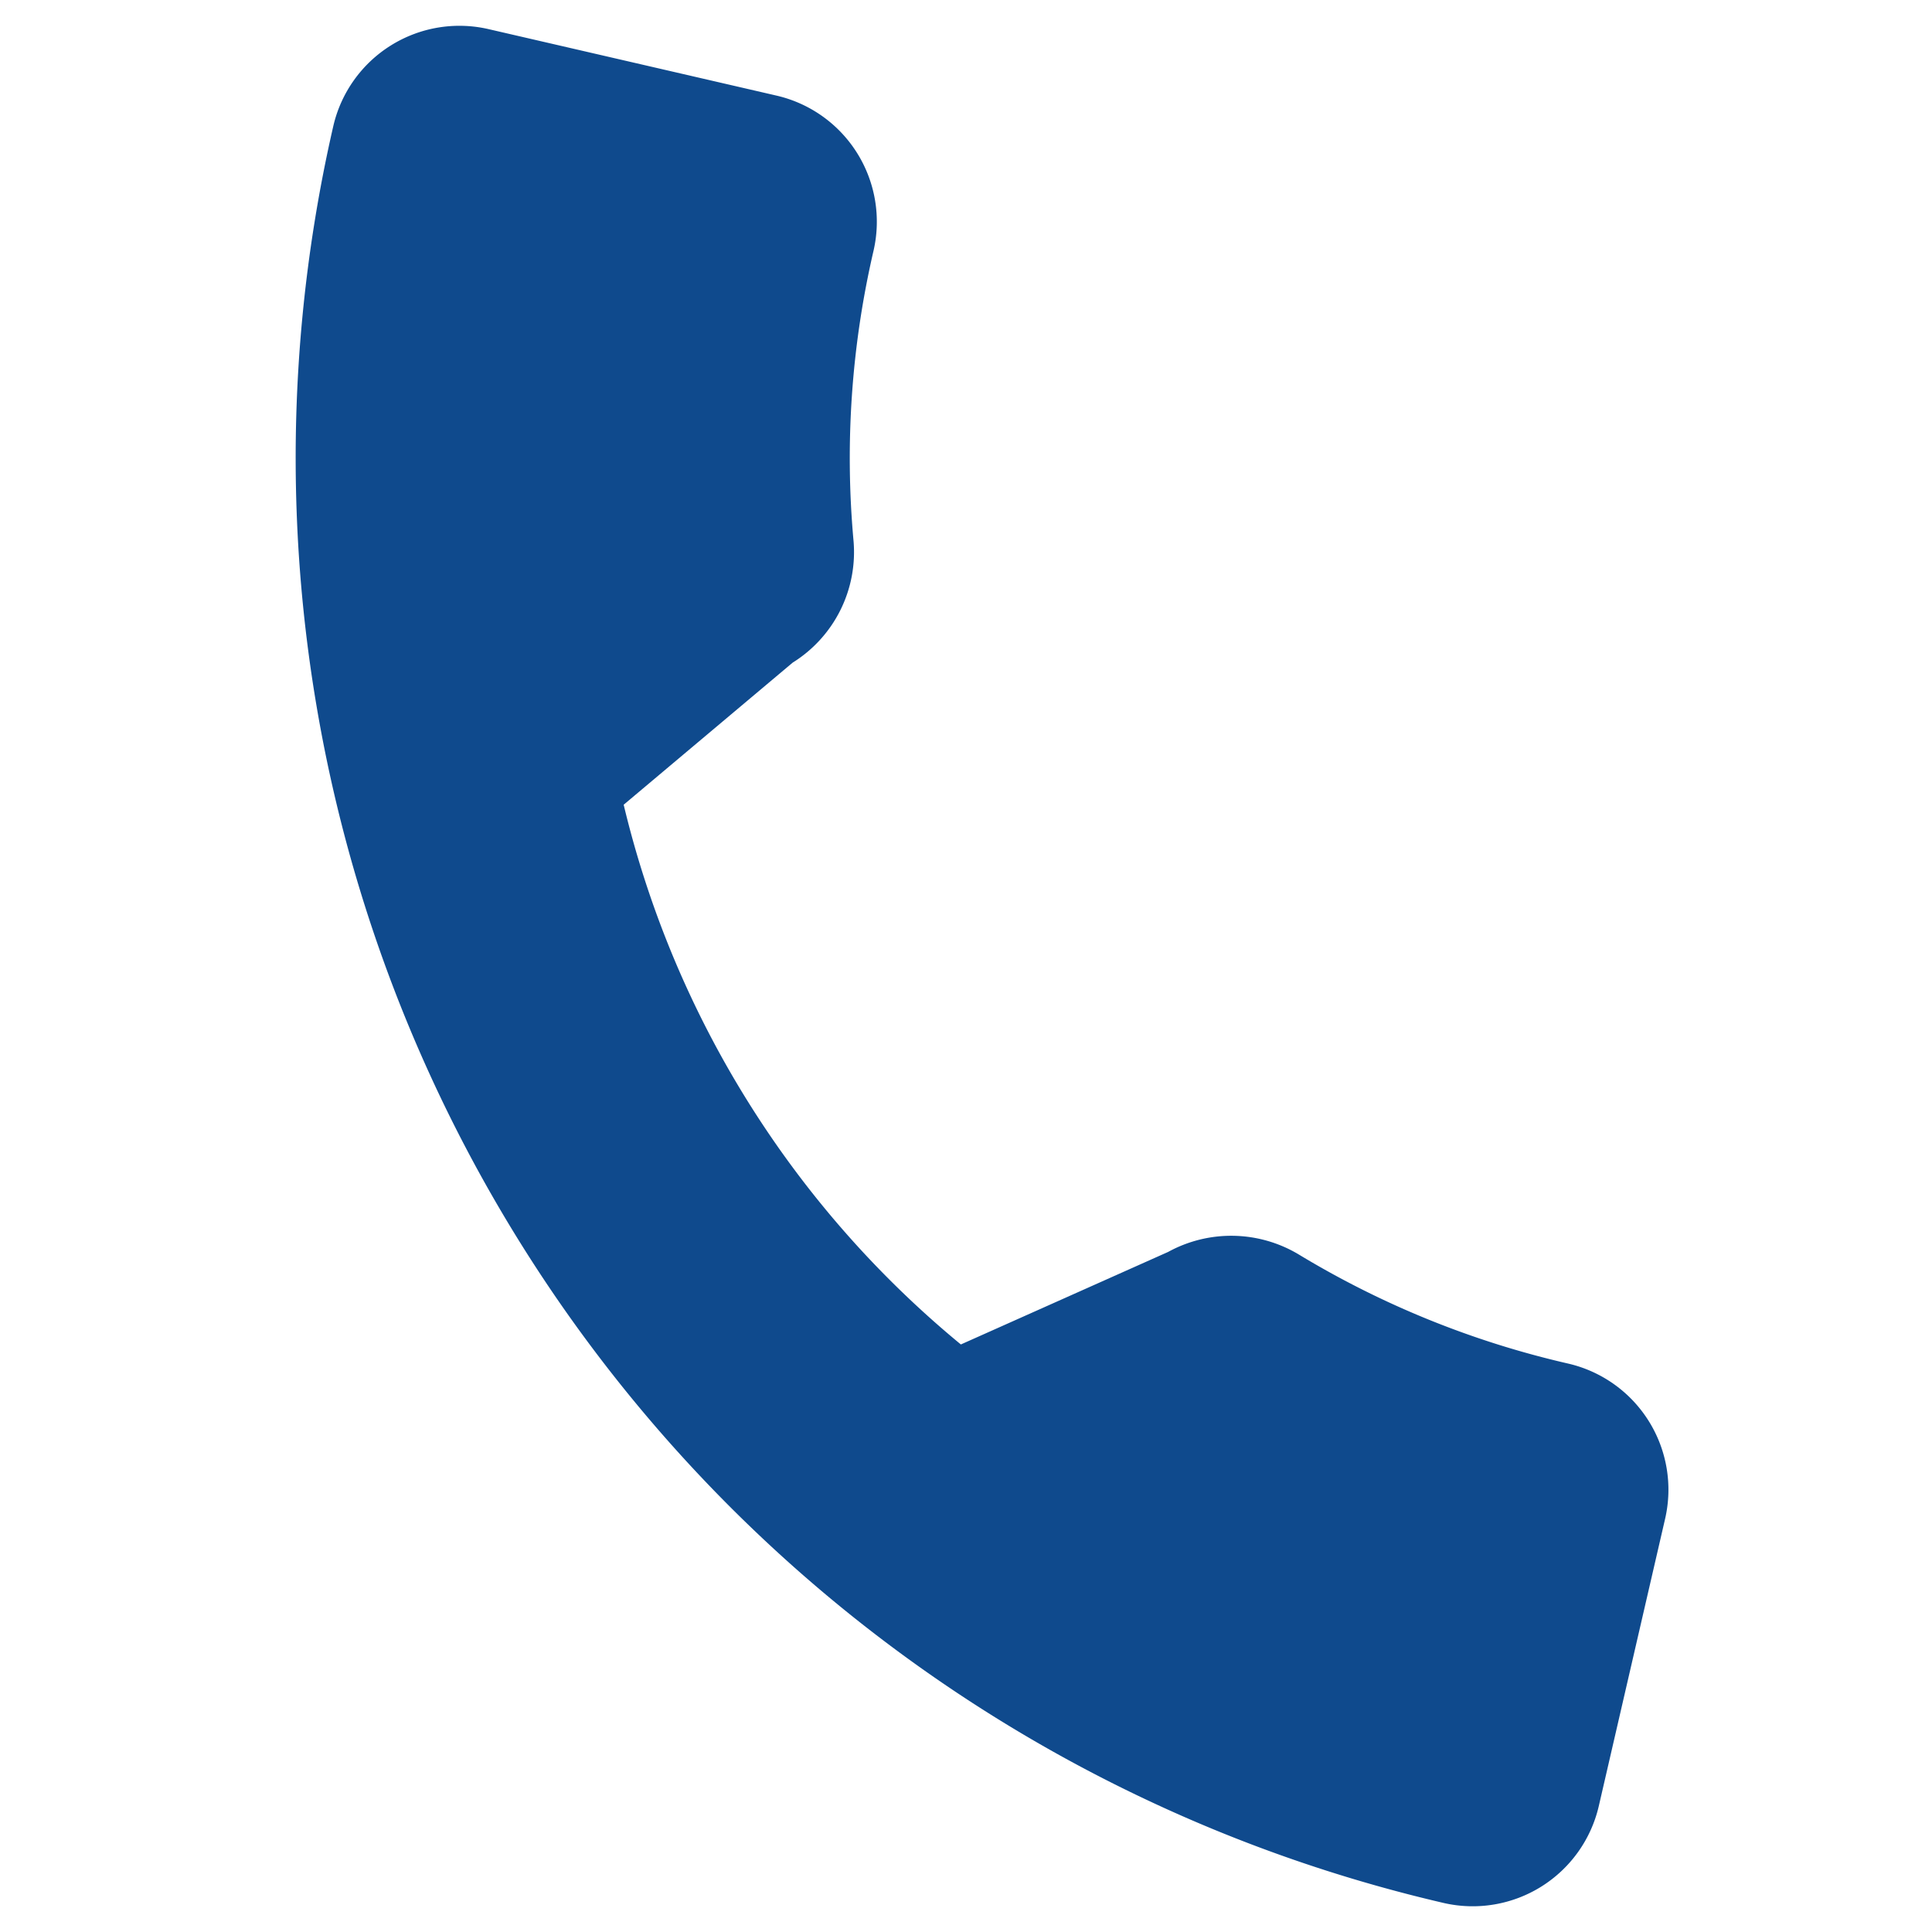
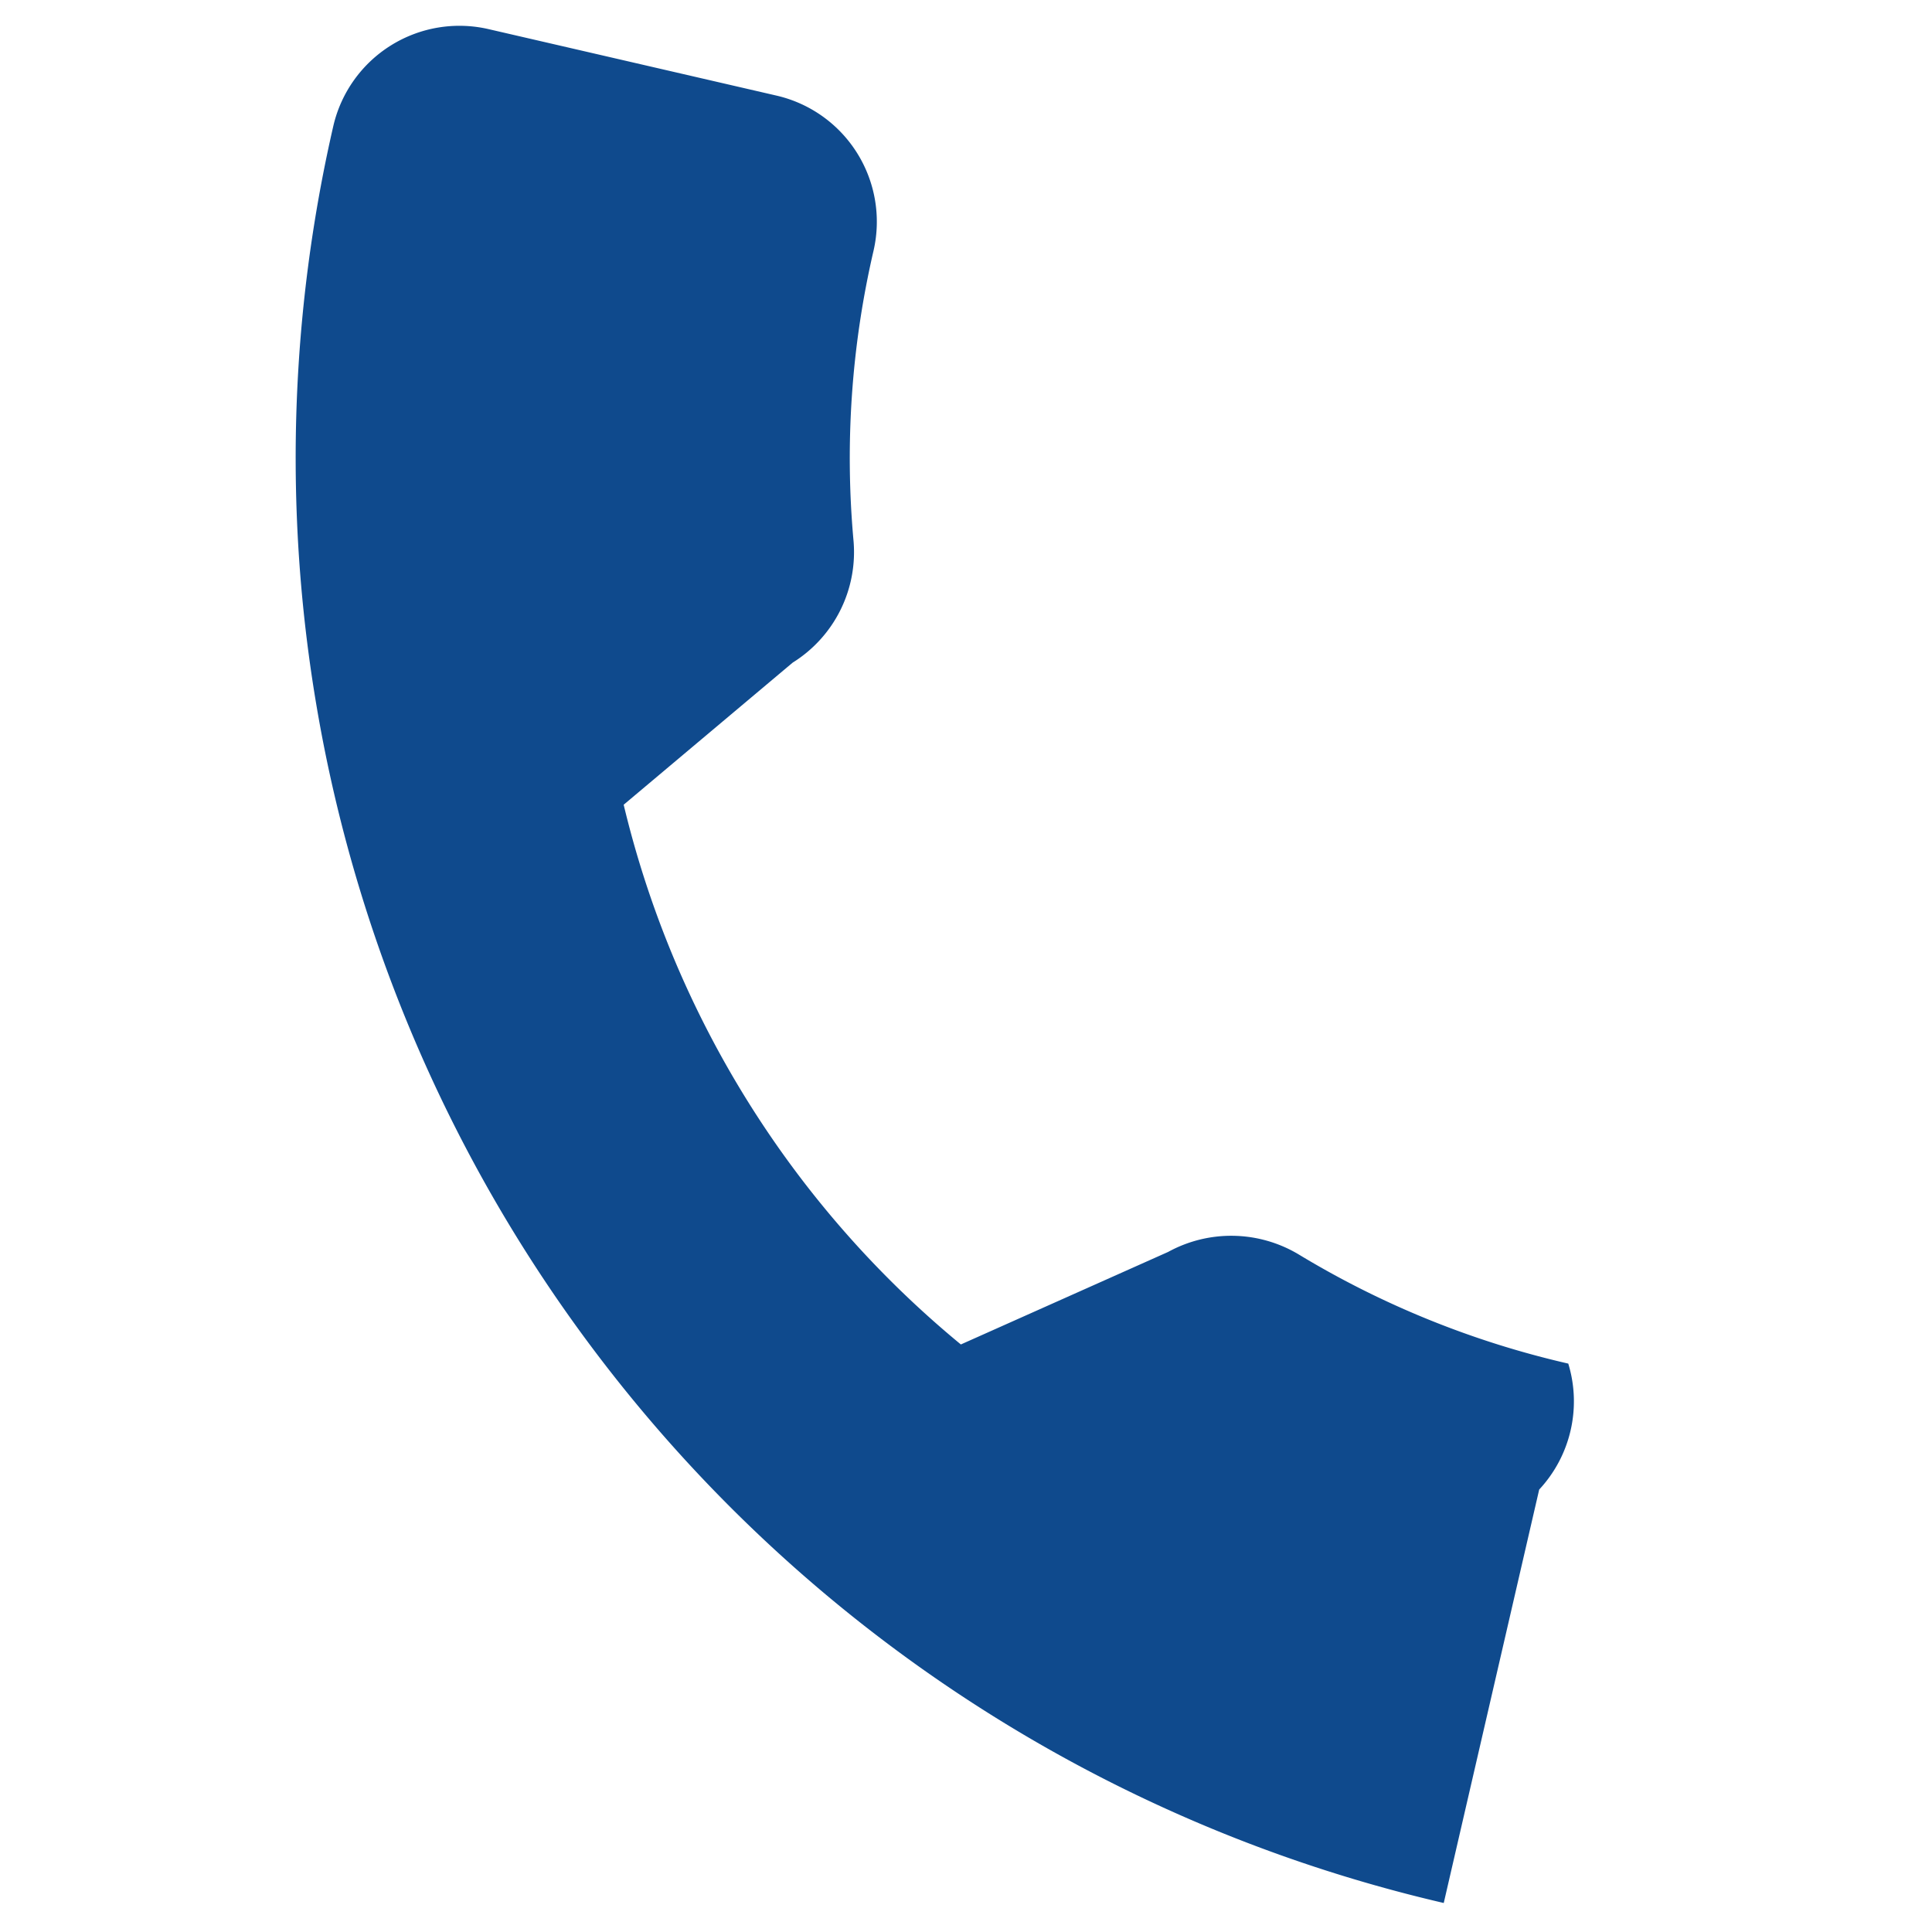
<svg xmlns="http://www.w3.org/2000/svg" width="22.598" height="22.598" viewBox="0 0 22.598 22.598">
  <g id="communications" transform="translate(4.239) rotate(13)">
    <g id="Group_8" data-name="Group 8">
-       <path id="Path_1089" data-name="Path 1089" d="M17.331,12.368a10.7,10.7,0,0,1-3.36-.535,1.536,1.536,0,0,0-1.494.315l-2.119,1.6A11.708,11.708,0,0,1,5.095,8.484L6.647,6.42a1.523,1.523,0,0,0,.375-1.543,10.715,10.715,0,0,1-.537-3.365A1.514,1.514,0,0,0,4.972,0H1.512A1.514,1.514,0,0,0,0,1.512,17.35,17.35,0,0,0,17.331,18.843a1.514,1.514,0,0,0,1.512-1.512V13.88A1.514,1.514,0,0,0,17.331,12.368Z" fill="#0f4a8d" />
+       <path id="Path_1089" data-name="Path 1089" d="M17.331,12.368a10.7,10.7,0,0,1-3.36-.535,1.536,1.536,0,0,0-1.494.315l-2.119,1.6A11.708,11.708,0,0,1,5.095,8.484L6.647,6.42a1.523,1.523,0,0,0,.375-1.543,10.715,10.715,0,0,1-.537-3.365A1.514,1.514,0,0,0,4.972,0H1.512A1.514,1.514,0,0,0,0,1.512,17.35,17.35,0,0,0,17.331,18.843V13.88A1.514,1.514,0,0,0,17.331,12.368Z" fill="#0f4a8d" />
    </g>
  </g>
</svg>